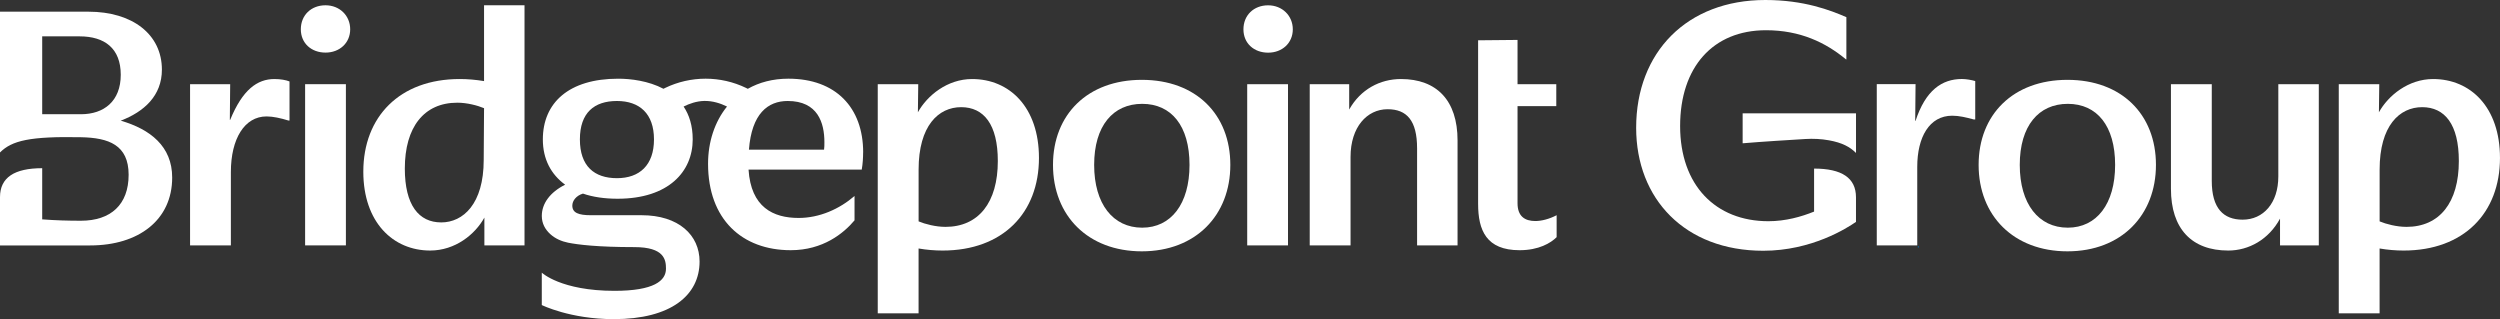
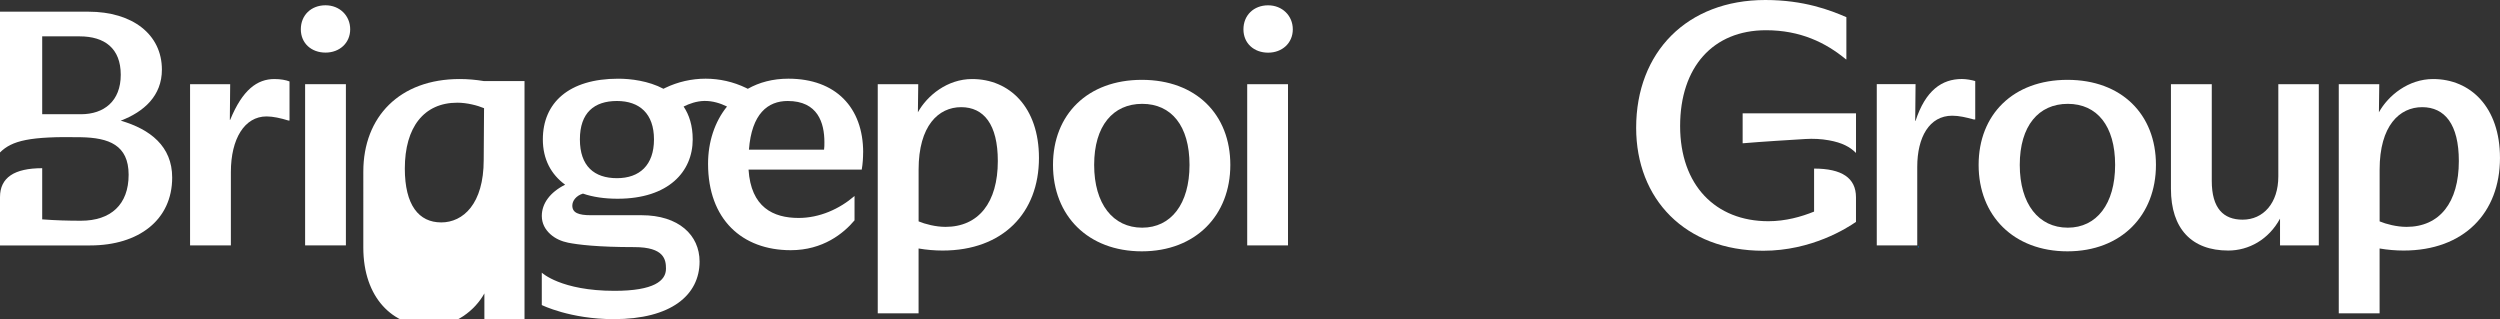
<svg xmlns="http://www.w3.org/2000/svg" id="Layer_1" viewBox="0 0 1514.25 193.31">
  <rect x="0" y="0" width="1514.25" height="193.31" fill="#333333" stroke="none" />
  <defs>
    <style>.cls-1{fill:white;}.cls-2{fill:#0071bc;}</style>
  </defs>
  <path class="cls-1" d="M115.12,50.99h24.3l-.21,21.61h.21c7.48-18.28,16.41-24.73,26.8-24.73,3.74,0,7.06.63,9.14,1.46v23.68h-.63c-4.77-1.46-9.35-2.49-13.29-2.49-13.3,0-21.6,13.5-21.6,33.66v44.46h-24.72V50.99Z" />
  <rect class="cls-1" x="184.81" y="50.99" width="24.7" height="97.64" />
-   <path class="cls-1" d="M220.06,103.97c0-33.24,22.02-56.1,58.38-56.1,4.78,0,9.77.42,14.75,1.25V3.2h24.51v145.43h-24.31v-16.83c-5.61,10.18-17.66,19.95-32.82,19.95-22.43,0-40.51-17.03-40.51-47.78M267.22,134.72c13.3,0,25.76-11.22,25.76-37.82l.21-31.37c-3.95-1.67-10.39-3.33-16.2-3.33-20.15,0-31.79,14.75-31.79,39.89,0,22.23,8.52,32.62,22.02,32.62" />
+   <path class="cls-1" d="M220.06,103.97c0-33.24,22.02-56.1,58.38-56.1,4.78,0,9.77.42,14.75,1.25h24.51v145.43h-24.31v-16.83c-5.61,10.18-17.66,19.95-32.82,19.95-22.43,0-40.51-17.03-40.51-47.78M267.22,134.72c13.3,0,25.76-11.22,25.76-37.82l.21-31.37c-3.95-1.67-10.39-3.33-16.2-3.33-20.15,0-31.79,14.75-31.79,39.89,0,22.23,8.52,32.62,22.02,32.62" />
  <path class="cls-1" d="M531.67,50.99h24.51l-.21,17.03c5.61-10.18,17.87-20.15,32.82-20.15,22.65,0,40.51,17.04,40.51,47.79,0,33.24-21.81,56.09-58.38,56.09-4.77,0-9.76-.42-14.54-1.25v39.27h-24.73V50.99ZM572.6,137.42c20.15,0,31.78-14.75,31.78-39.89,0-22.23-8.52-32.62-22.22-32.62s-25.76,11.22-25.76,37.81v31.37c3.94,1.66,10.39,3.32,16.2,3.32" />
  <path class="cls-1" d="M637.8,99.88c0-30.54,20.98-51.52,53.81-51.52s53.6,20.98,53.6,51.52-20.98,52.35-53.6,52.35-53.81-21.6-53.81-52.35M691.82,137.9c17.45,0,28.67-14.33,28.67-38.02s-11.01-36.98-28.67-36.98-29.09,13.3-29.09,36.98,11.43,38.02,29.09,38.02" />
  <path class="cls-1" d="M768.1,3.22c8.51,0,14.95,6.24,14.95,14.55s-6.44,14.13-14.95,14.13-14.95-5.61-14.95-14.13,6.23-14.55,14.95-14.55M755.43,50.98h24.71v97.65h-24.71V50.98Z" />
-   <path class="cls-1" d="M793.31,50.99h23.89v15.37c6.85-12.25,18.7-18.49,31.36-18.49,21.61,0,34.28,12.88,34.28,37.19v63.57h-24.51v-58.79c0-16.83-6.23-23.68-17.87-23.68-12.47,0-22.43,10.8-22.43,28.88v53.6h-24.73V50.99Z" />
  <path class="cls-1" d="M197.16,3.2c8.51,0,14.95,6.23,14.95,14.54s-6.44,14.12-14.95,14.12-14.95-5.61-14.95-14.12,6.23-14.54,14.95-14.54" />
  <path class="cls-1" d="M522.82,92.33c0-27.21-16.62-44.67-45.3-44.67-9.46,0-17.71,2.24-24.58,6.13-.34-.18-.67-.35-1.01-.51-15.5-7.49-33.59-7.49-49.09,0-.32.15-.65.33-.98.5-9.13-4.83-19.89-6.11-27.41-6.11-29.87,0-45.65,14.56-45.65,36.77,0,12.05,4.99,21.19,13.5,27.43-9.14,4.57-14.13,11.42-14.13,18.91,0,4.57,2.03,8.22,5.17,11.06,3,2.72,6.82,4.37,10.8,5.17,5.98,1.19,17.89,2.67,40.13,2.67,18.15,0,19.11,7.69,19.11,13.09,0,7.27-7.27,13.39-31.17,13.39-32.49,0-44.05-11.01-44.05-11.01v19.62s17.15,8.54,43.63,8.54c34.7,0,51.94-14.55,51.94-34.9,0-16-12.67-28.05-35.11-28.05h-30.75c-7.48,0-11.22-1.46-11.22-5.82,0-2.91,2.29-6.02,6.44-7.27,6.02,2.08,13.09,3.11,20.98,3.11,30.84,0,45.5-16.41,45.5-35.94,0-8.35-2.12-14.85-5.51-19.9,3.49-1.76,7.87-3.28,12.42-3.39,5.03-.11,9.79,1.38,13.87,3.38-7.45,9.22-11.48,21.41-11.48,34.66,0,33.66,20.57,52.36,50.08,52.36,19.53,0,32-10.18,38.64-18.08v-14.75c-9.14,7.89-21.19,13.3-33.86,13.3-15.38,0-28.88-6.44-30.34-29.3h68.57c.62-3.53.83-7.27.83-10.39M373.68,107.92c-13.71,0-22.44-7.27-22.44-23.48s8.72-23.27,22.44-23.27,22.44,7.69,22.44,23.27-8.73,23.48-22.44,23.48M499.13,90.67h-45.5c1.66-21.81,11.43-29.5,23.48-29.5,18.29,0,22.23,13.3,22.23,24.93,0,1.87,0,2.91-.21,4.57" />
-   <path class="cls-1" d="M895.29,123.49V24.41l23.88-.23v26.8h23.47v13.3h-23.47v58.8c0,7.89,4.36,10.8,10.8,10.8,3.74,0,8.52-1.24,12.88-3.53v13.3c-3.53,3.54-10.8,7.9-22.43,7.9-20.15,0-25.13-12.05-25.13-28.05" />
  <path class="cls-1" d="M0,148.66h54.64c29.29,0,49.65-15.38,49.65-41.13,0-18.91-13.29-29.24-31.16-34.44,14.13-5.4,24.93-15.11,24.93-30.9,0-21.4-17.87-35.11-44.46-35.11H0v85.27c7.21-7.21,18.06-9.83,49.03-9.23,16.83.32,28.88,4.67,28.88,22.74s-10.8,27.84-28.88,27.84c-7.69,0-15.37-.21-23.47-.83v-30.99c-16.91,0-25.56,5.68-25.56,17.52v29.26ZM49.03,69.19h-23.47V22.02h22.65c15.17,0,24.93,7.27,24.93,23.27s-10.18,23.9-24.1,23.9" />
  <path class="cls-1" d="M1055.52,68.66v18.1h.42c10.64-.91,28.61-2.03,37.52-2.56,4.82-.29,9.67-.07,14.42.8,7.92,1.45,12.6,3.94,16.3,7.64v-23.98h-68.66Z" />
  <path class="cls-1" d="M1098.79,102.11v26.05c-7.7,3.12-17.27,5.83-27.67,5.83-32.04,0-53.47-21.85-53.47-57.63s19.97-58.05,52.01-58.05c20.81,0,36.2,7.49,48.48,17.68h.21V10.4c-9.57-4.16-25.59-10.4-49.1-10.4-47.44,0-78.23,31.62-78.23,77.4,0,43.07,29.54,74.48,76.98,74.48,29.33,0,50.76-13.73,56.17-17.48v-14.89c0-11.76-8.59-17.4-25.38-17.4Z" />
  <path class="cls-1" d="M1136.77,50.97h23.48l-.21,22.23h.21c6.03-18.49,16-25.35,28.05-25.35,2.7,0,6.03.62,8.1,1.25v23.27h-.83c-4.57-1.25-8.94-2.29-13.09-2.29-13.92,0-21.2,13.09-21.2,30.96v47.59h-24.52V50.97Z" />
  <path class="cls-1" d="M1404.49,148.64h-23.48v-16.21c-6.86,12.67-18.91,19.32-31.37,19.32-22.02,0-34.7-13.09-34.7-37.4v-63.37h24.73v58.59c0,16.62,7.06,23.48,18.7,23.48,12.47,0,21.61-9.97,21.61-26.18v-55.89h24.52v97.65Z" />
  <path class="cls-1" d="M1416.61,50.99h24.51l-.21,17.03c5.61-10.18,17.87-20.15,32.82-20.15,22.65,0,40.51,17.04,40.51,47.79,0,33.24-21.81,56.09-58.38,56.09-4.77,0-9.76-.42-14.54-1.25v39.27h-24.73V50.99ZM1457.54,137.42c20.15,0,31.78-14.75,31.78-39.89,0-22.23-8.52-32.62-22.22-32.62s-25.76,11.22-25.76,37.81v31.37c3.94,1.66,10.39,3.32,16.2,3.32" />
  <path class="cls-1" d="M1198.45,99.88c0-30.54,20.98-51.52,53.81-51.52s53.6,20.98,53.6,51.52-20.98,52.35-53.6,52.35-53.81-21.6-53.81-52.35M1252.46,137.9c17.45,0,28.67-14.33,28.67-38.02s-11.01-36.98-28.67-36.98-29.09,13.3-29.09,36.98,11.43,38.02,29.09,38.02" />
  <ellipse class="cls-2" cx="1161.97" cy="149.55" rx=".42" ry=".36" />
-   <ellipse class="cls-2" cx="1161.51" cy="50.66" rx=".08" ry=".04" />
</svg>